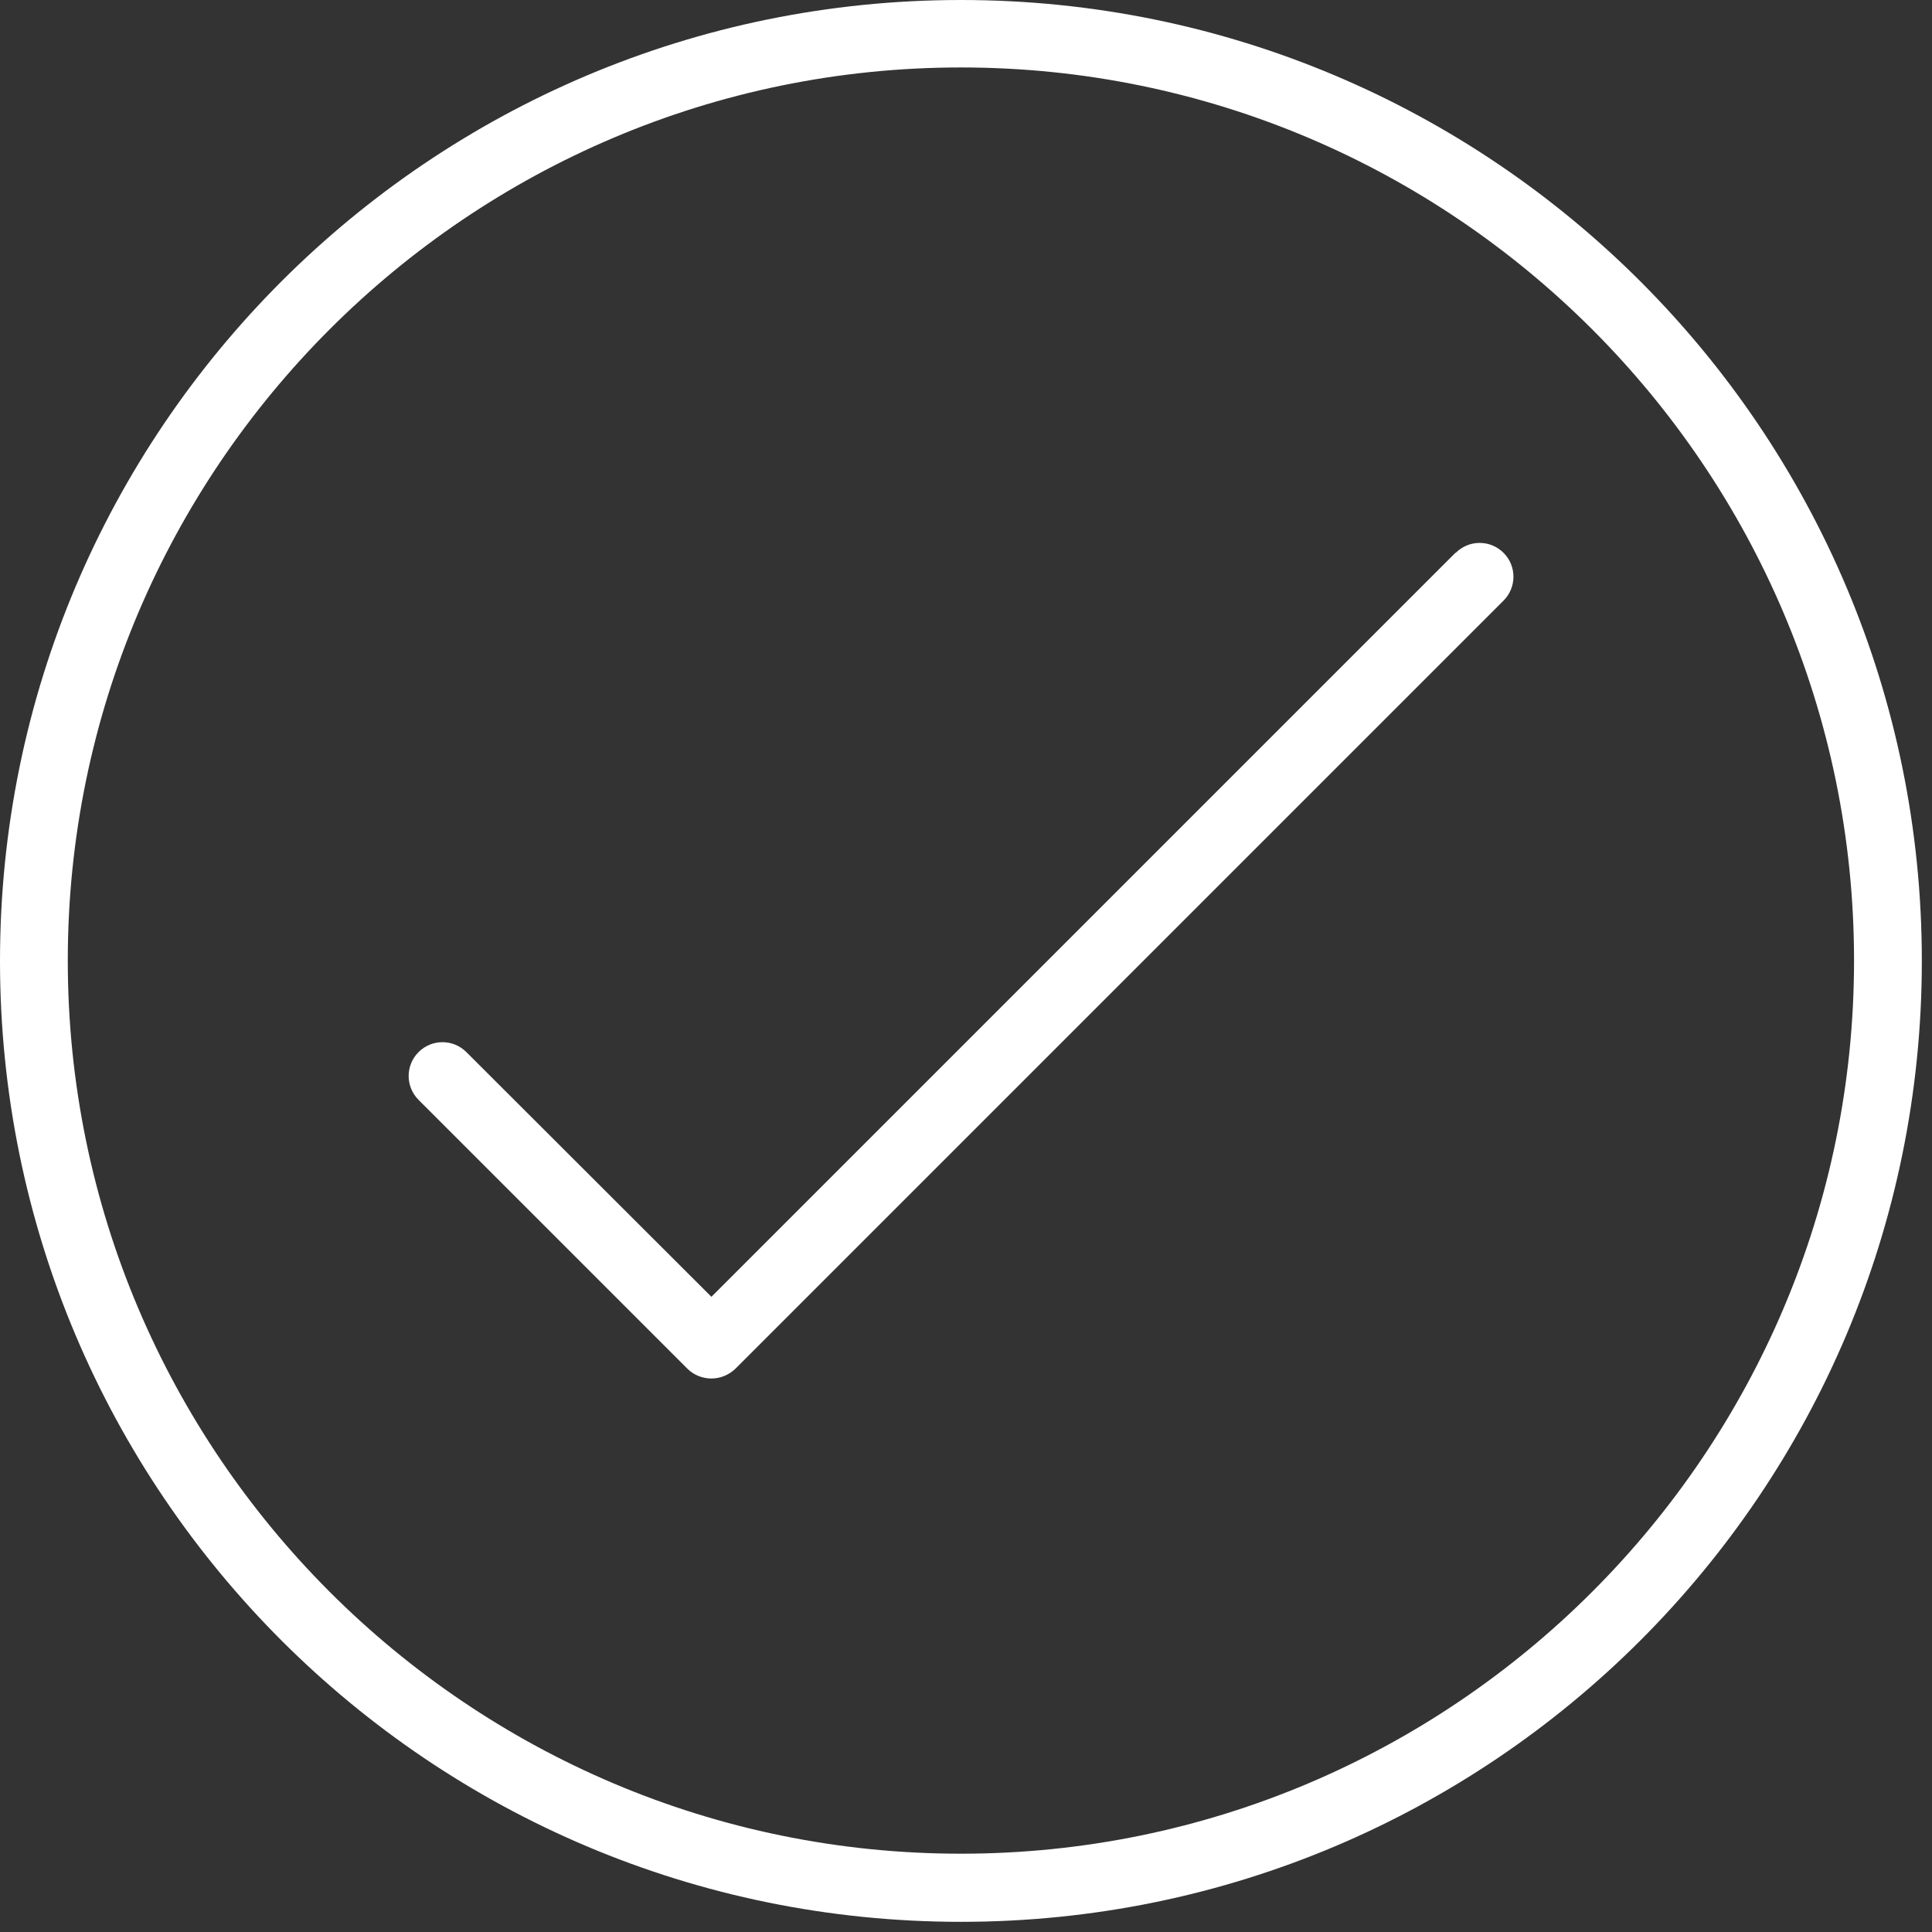
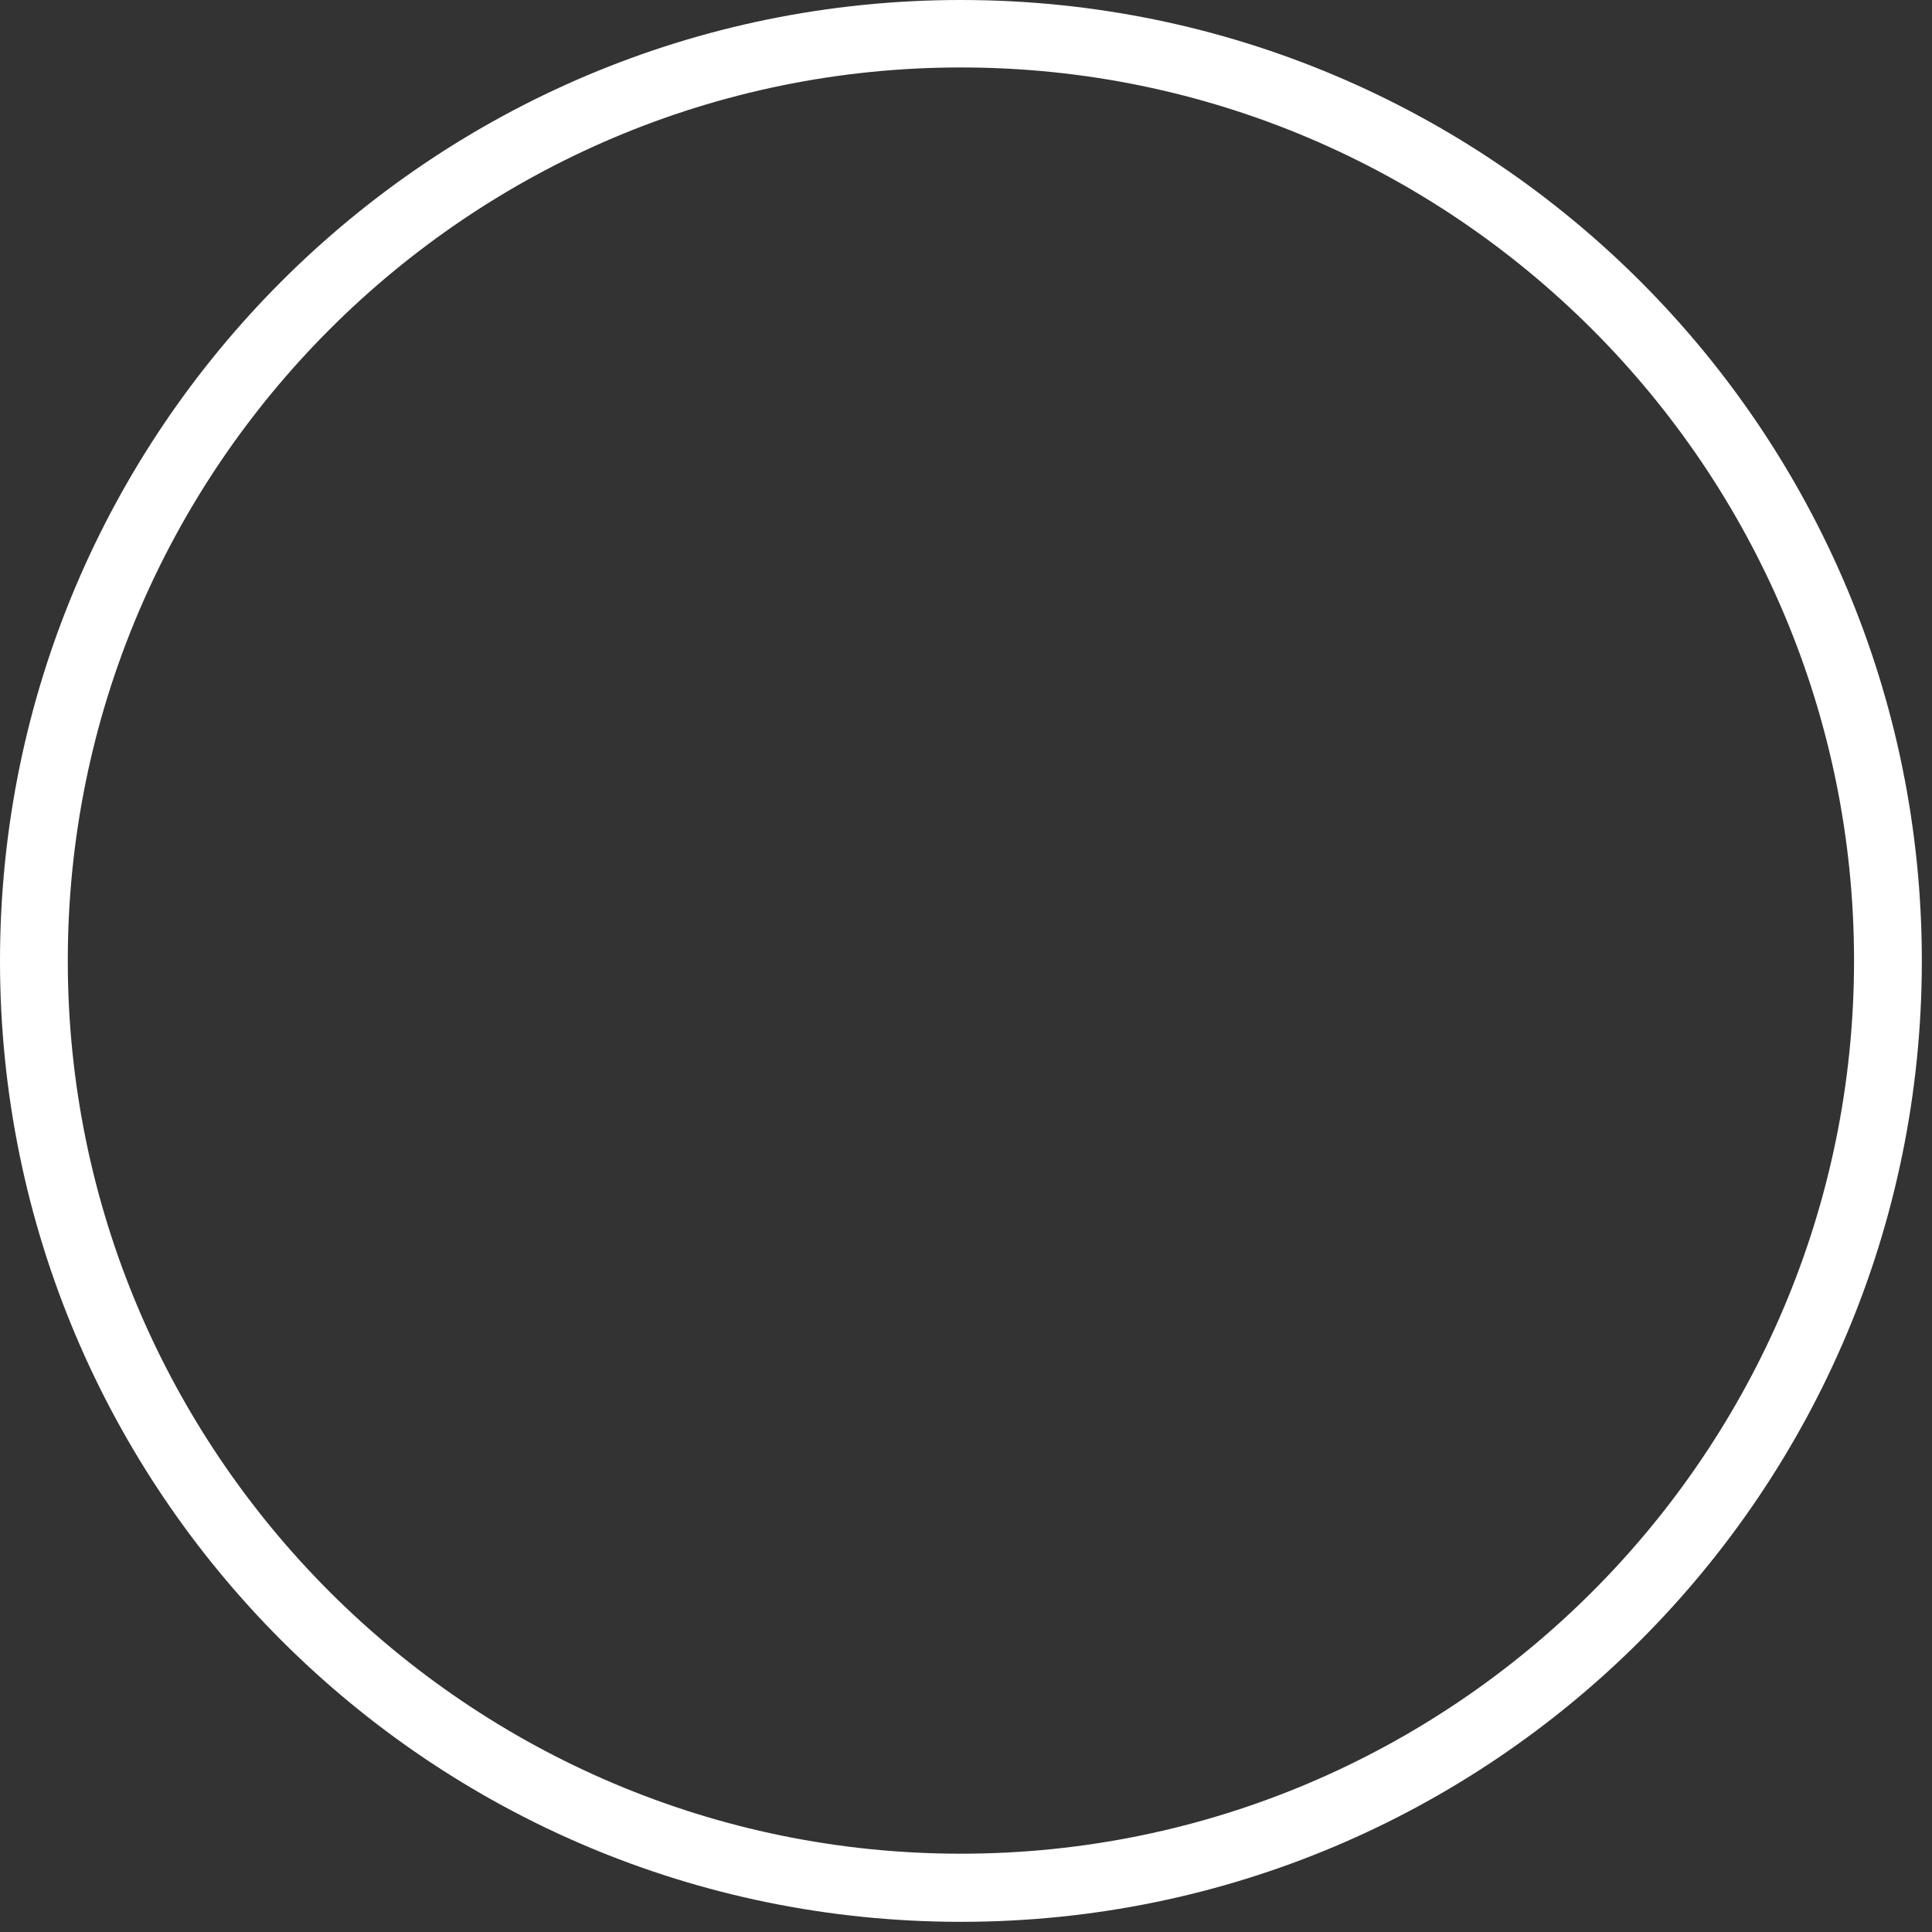
<svg xmlns="http://www.w3.org/2000/svg" width="57" height="57" viewBox="0 0 57 57" fill="none">
  <rect x="0" y="0" width="57" height="57" fill="#333333" stroke="none" />
  <path d="M28.35 54.69C13.82 54.69 2 42.87 2 28.34C2 13.81 13.82 1.99 28.35 1.99C42.88 1.99 54.7 13.81 54.7 28.34C54.7 42.87 42.88 54.69 28.35 54.69ZM28.35 0C12.69 0 0 12.69 0 28.35C0 44.01 12.69 56.7 28.35 56.7C44.01 56.7 56.7 44.01 56.7 28.35C56.7 12.69 44.01 0 28.35 0Z" fill="white" />
-   <path d="M42.939 16.31L20.989 38.26L13.759 31.04C13.369 30.65 12.739 30.65 12.349 31.04C11.959 31.43 11.959 32.06 12.349 32.45L20.279 40.38C20.469 40.57 20.729 40.67 20.989 40.67C21.249 40.67 21.499 40.57 21.699 40.38L44.359 17.72C44.749 17.33 44.749 16.7 44.359 16.31C43.969 15.92 43.339 15.92 42.949 16.31" fill="white" />
</svg>